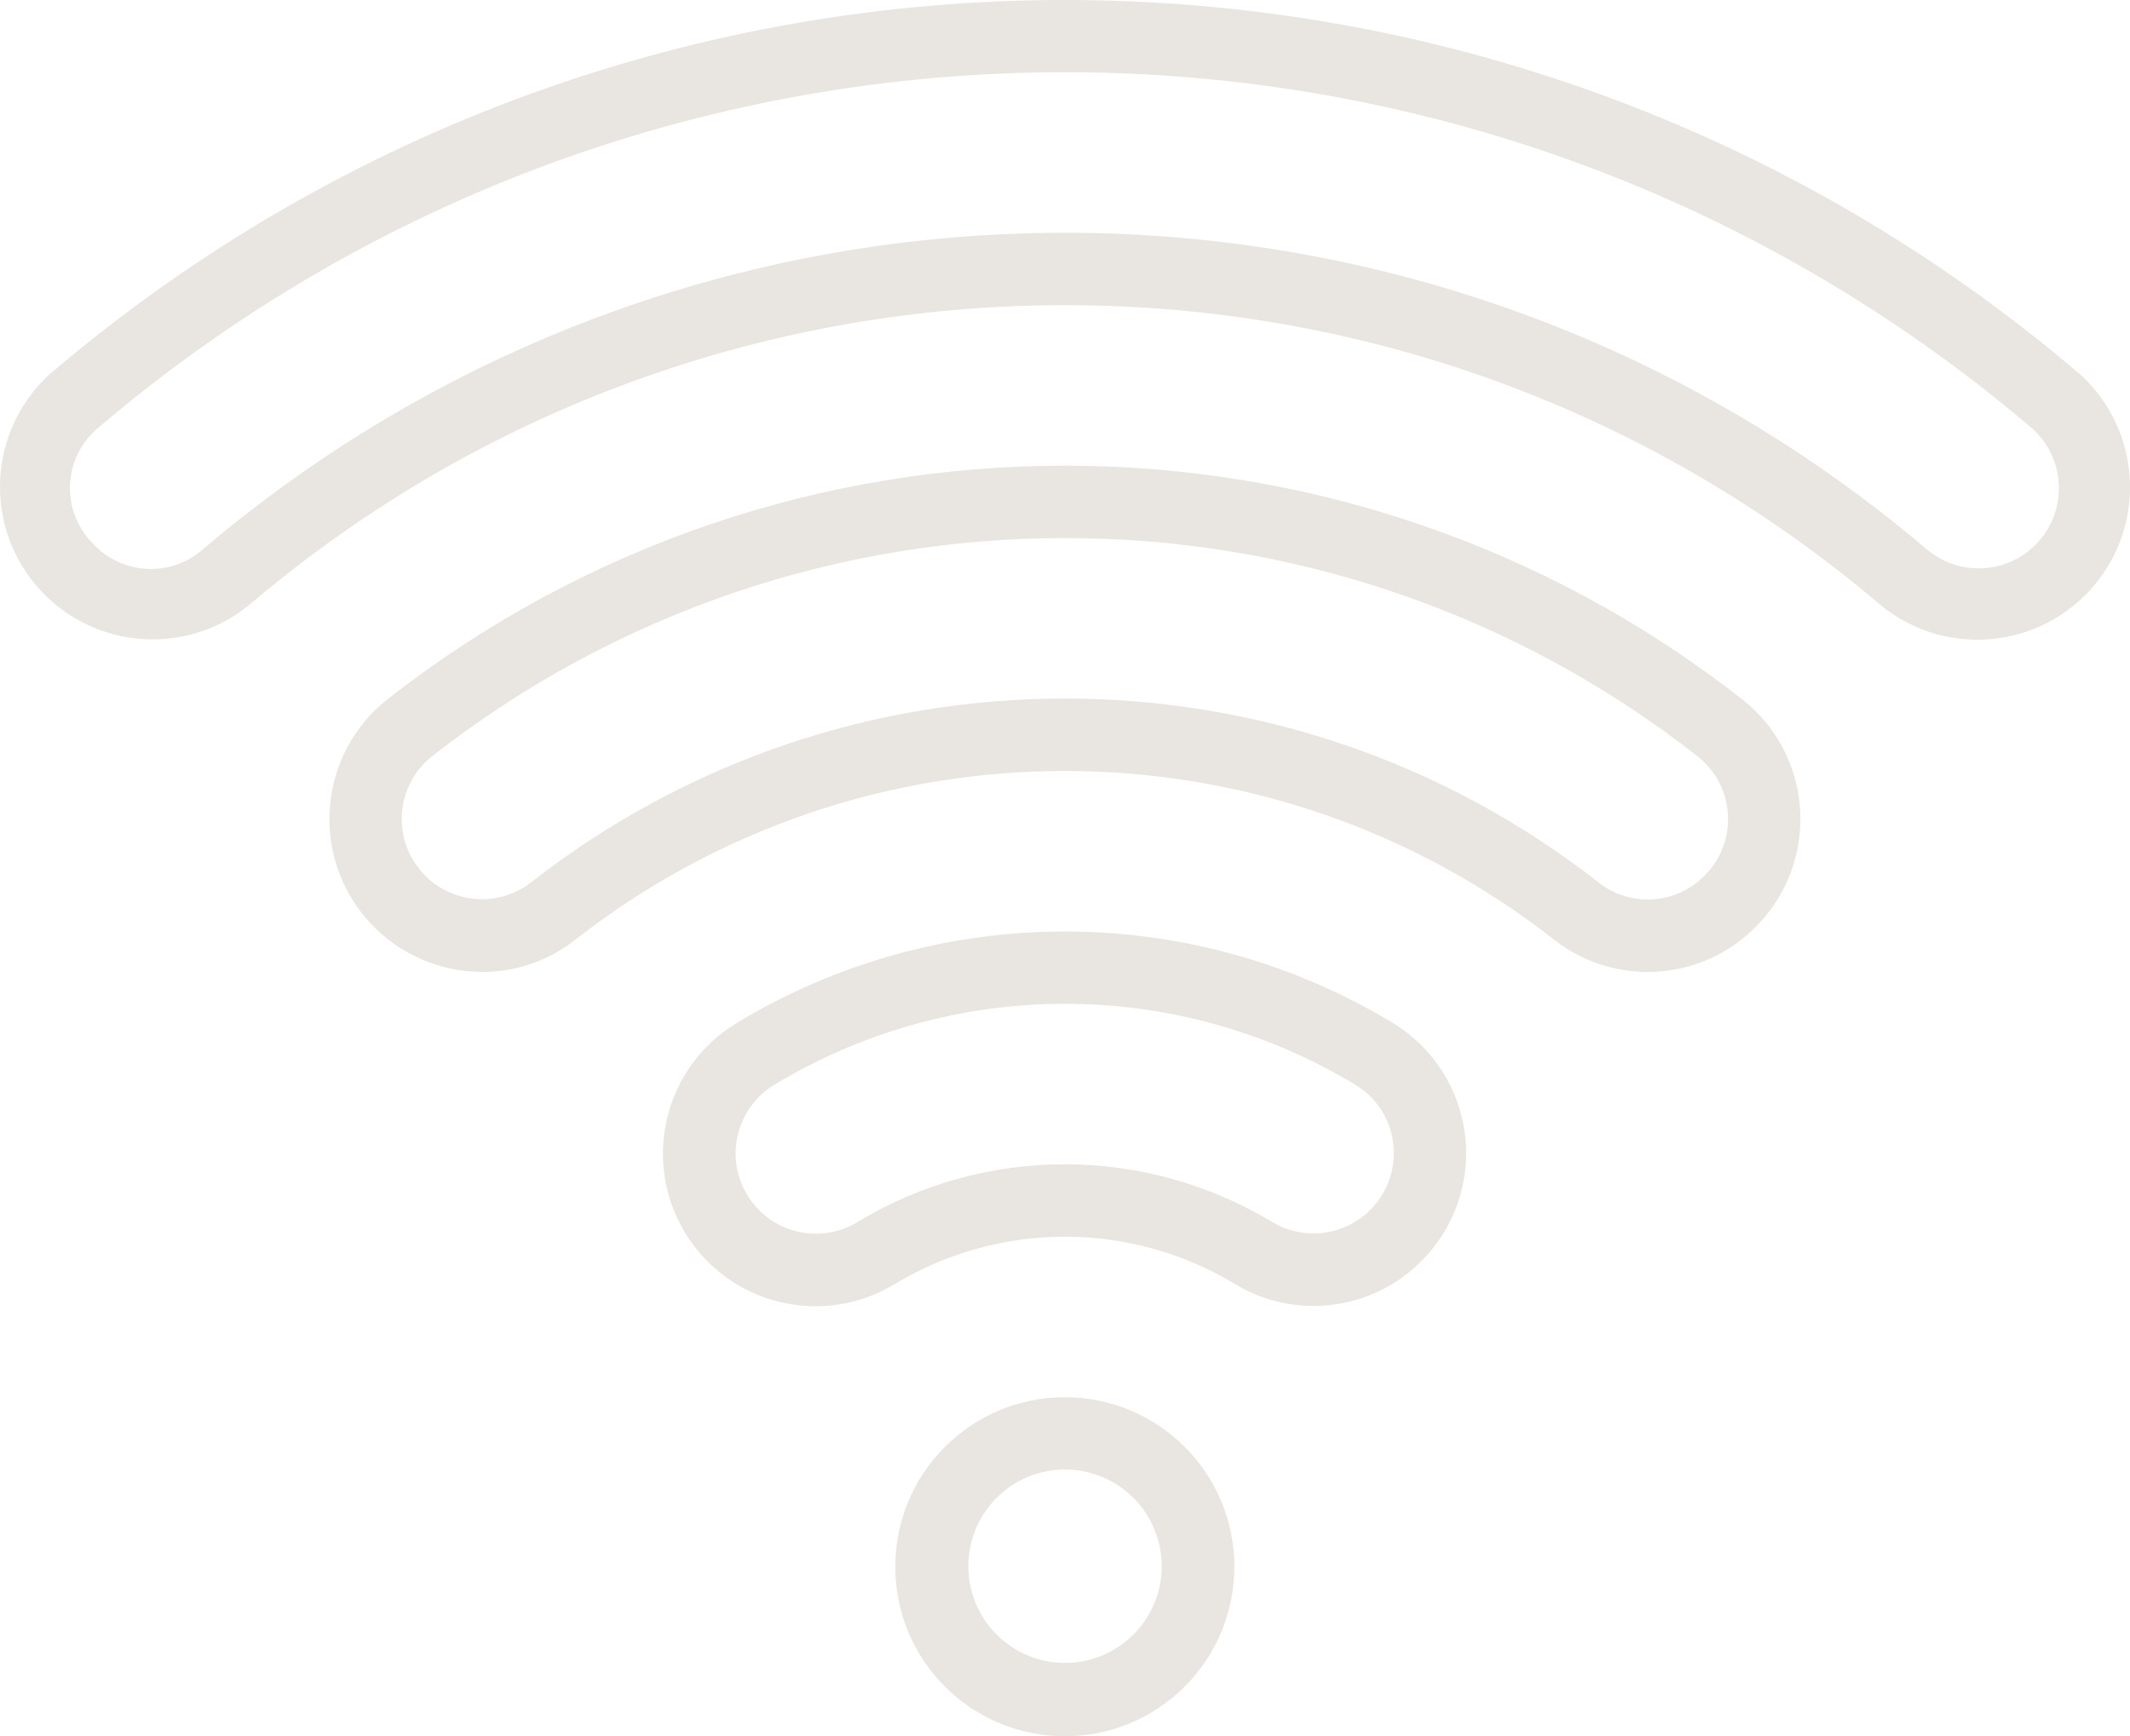
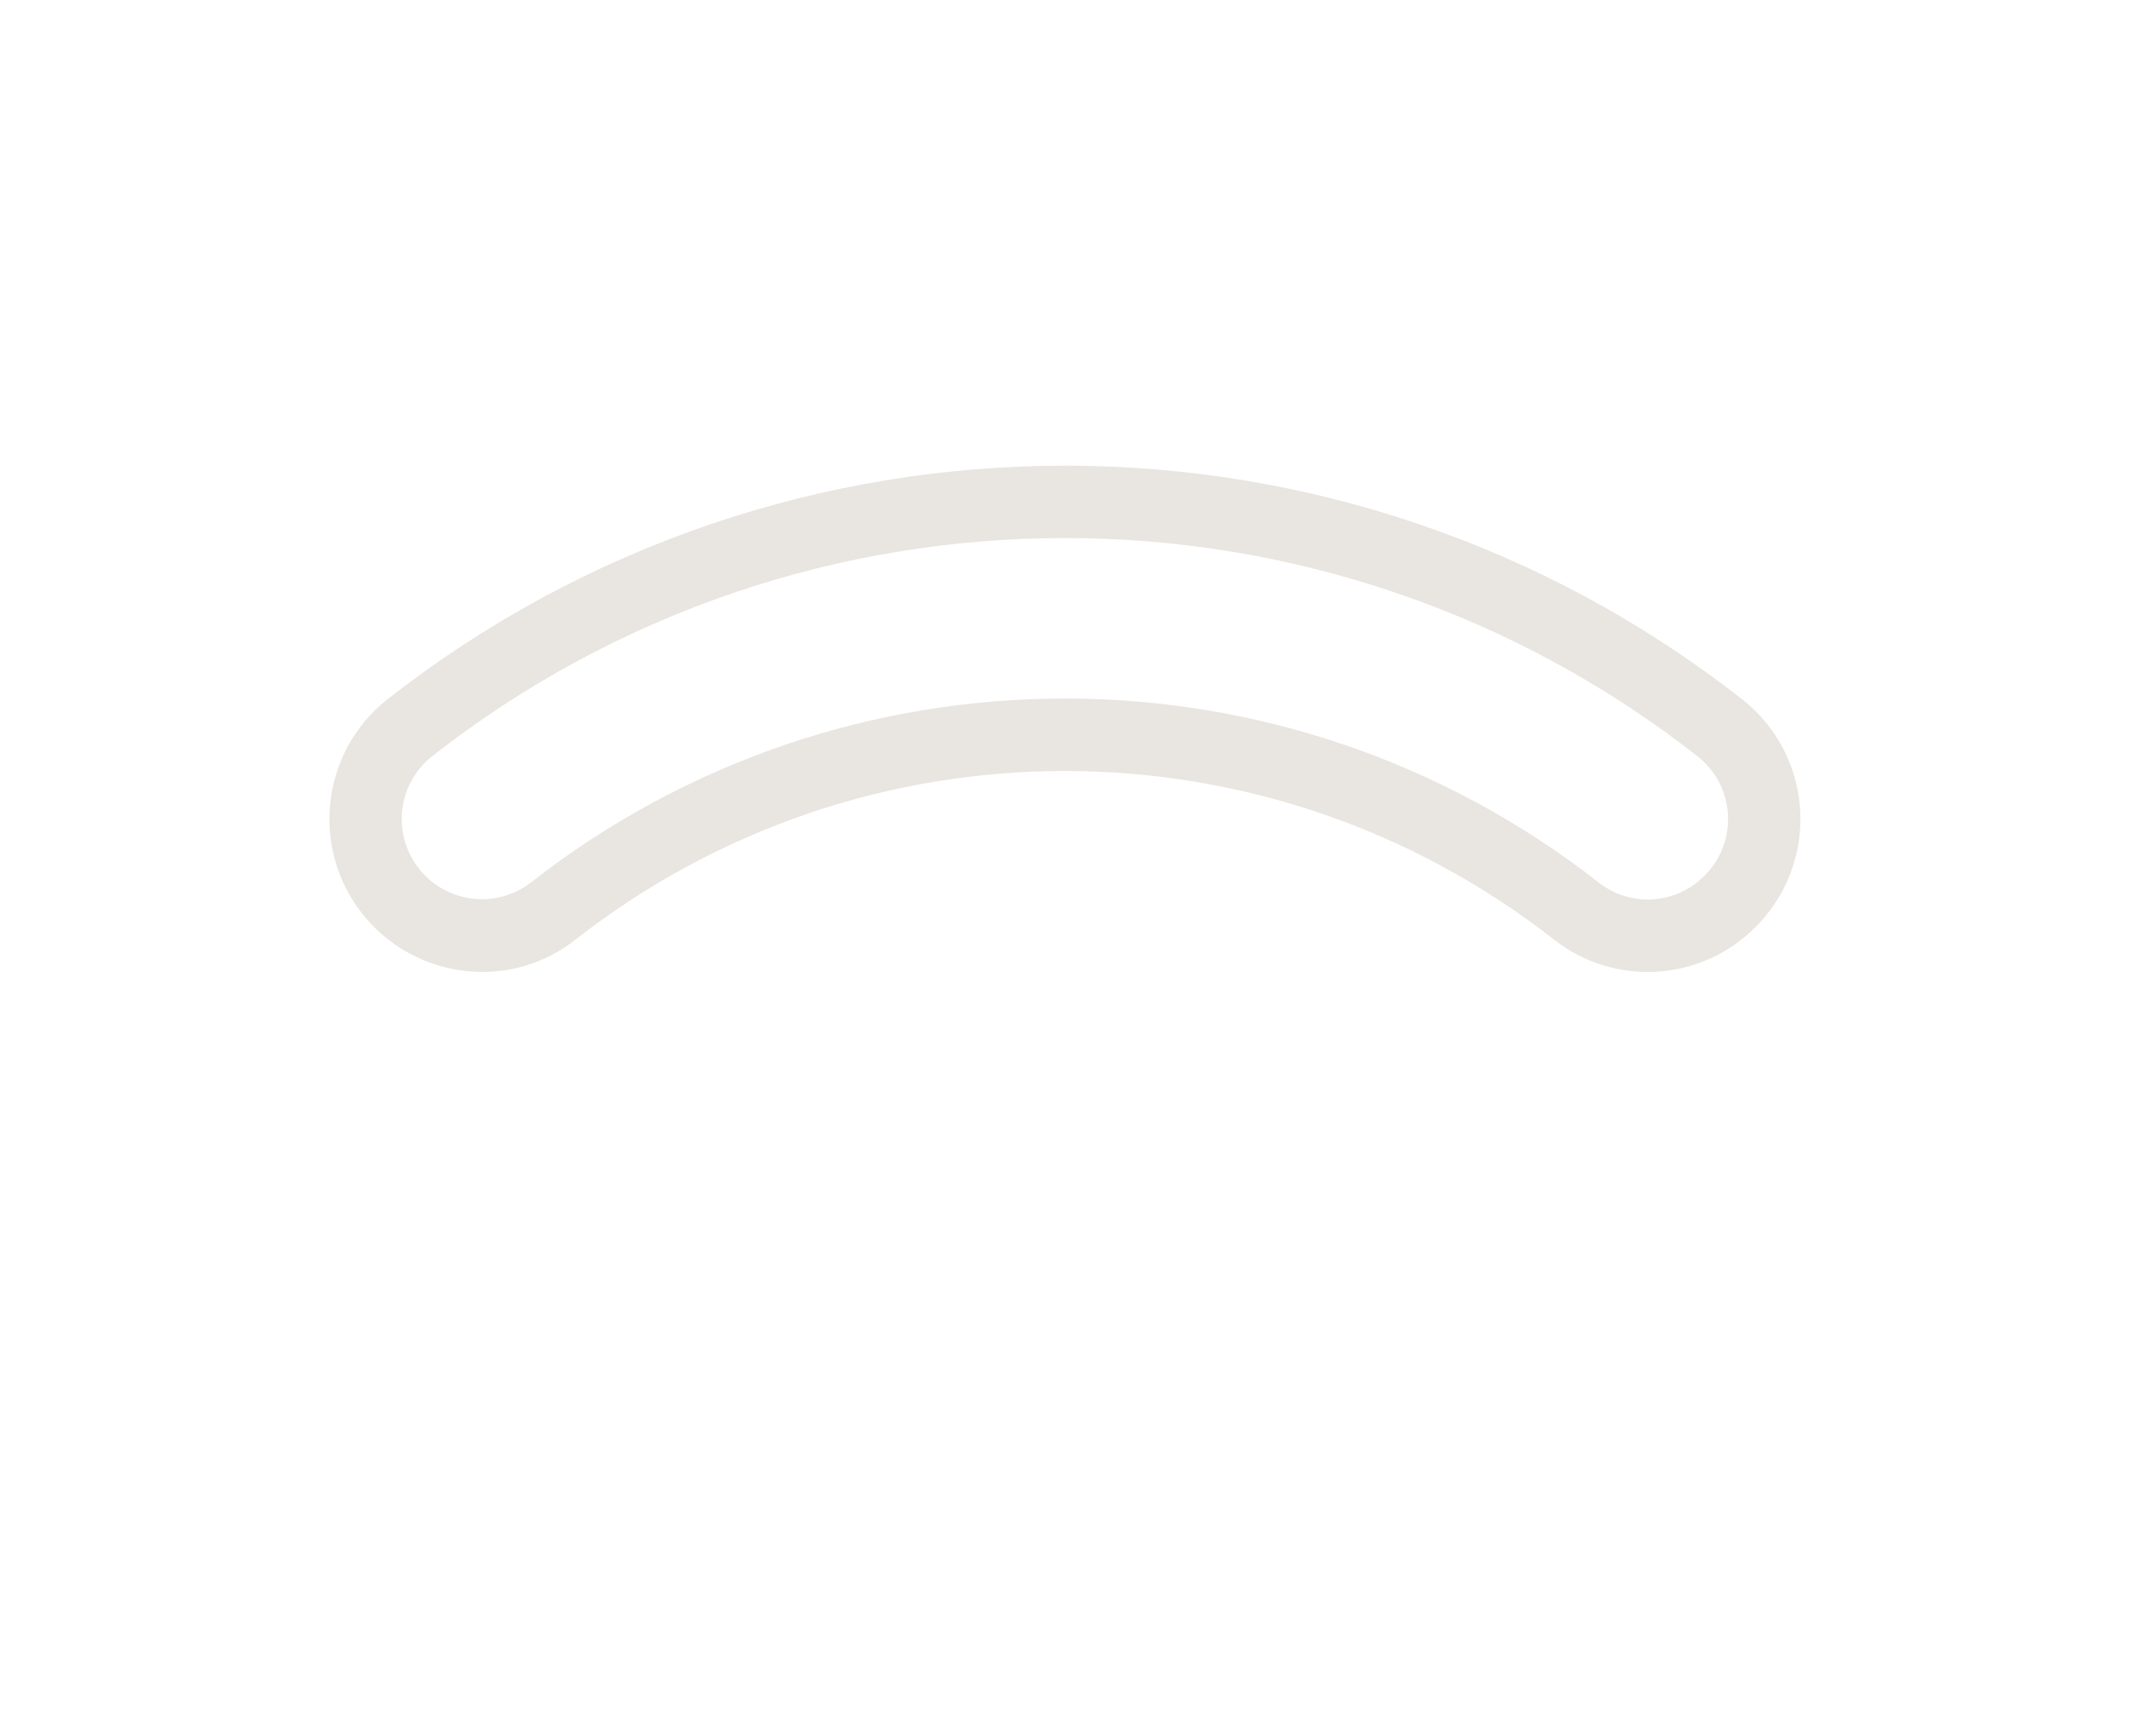
<svg xmlns="http://www.w3.org/2000/svg" id="Calque_1" data-name="Calque 1" viewBox="0 0 471 384">
  <defs>
    <style>
      .cls-1 {
        fill: #e9e5e0;
        stroke-width: 0px;
      }
    </style>
  </defs>
-   <path class="cls-1" d="m55.18,133.73c103.96-88.32,256.6-88.32,360.56,0,14.35,11.89,35.62,9.89,47.5-4.46,11.52-13.91,10.05-34.42-3.34-46.53C330.6-27.58,140.31-27.58,11.01,82.74c-13.77,12.55-14.76,33.89-2.21,47.66,12.11,13.28,32.5,14.75,46.38,3.33Zm-33.79-38.84c123.32-105.22,304.81-105.22,428.13,0,7.22,6.62,7.72,17.84,1.1,25.06-6.43,7.02-17.26,7.71-24.53,1.57-109.93-93.38-271.33-93.38-381.26,0-7.08,6.21-17.81,5.66-24.22-1.23-6.81-6.74-6.87-17.73-.13-24.54.29-.3.6-.58.91-.86h0Zm292.89,184.06c13.19-13.15,13.22-34.51.07-47.7-1.88-1.89-3.99-3.55-6.26-4.94-44.64-27.05-100.62-27.05-145.26,0-15.93,9.67-21.01,30.43-11.33,46.36s30.43,21.01,46.36,11.33c23.13-13.97,52.11-13.97,75.24,0,13.25,8.01,30.26,5.92,41.18-5.05h0Zm-124.72-8.64c-8.39,5.06-19.3,2.35-24.35-6.05-5.03-8.35-2.38-19.19,5.93-24.28,39.54-23.96,89.11-23.96,128.65,0,4.6,2.79,7.66,7.55,8.28,12.89,1.2,9.73-5.71,18.6-15.44,19.8-3.91.48-7.88-.35-11.27-2.37-28.22-17.05-63.57-17.05-91.79,0Zm19.4,49.69c-14.64,14.64-14.65,38.37-.02,53.02,14.64,14.64,38.37,14.65,53.02.02,14.64-14.64,14.65-38.37.02-53.02-7.03-7.04-16.57-10.99-26.52-10.99-9.94-.02-19.48,3.93-26.5,10.97h0Zm47.93,26.46c-.03,11.81-9.63,21.36-21.44,21.33-11.81-.03-21.36-9.63-21.33-21.44.03-11.81,9.63-21.36,21.44-21.33,5.64.01,11.05,2.26,15.05,6.24,4.03,4.03,6.29,9.5,6.28,15.2Z" />
-   <path class="cls-1" d="m388.2,205.03c13.18-13.13,13.23-34.46.1-47.65-.93-.93-1.91-1.81-2.94-2.62-88.02-69.02-211.79-69.02-299.81,0-14.58,11.65-16.96,32.92-5.31,47.5,6.42,8.03,16.14,12.7,26.41,12.7,7.41.01,14.61-2.46,20.44-7.02,63.62-49.89,153.09-49.89,216.71,0,13.41,10.38,32.45,9.14,44.39-2.9h0Zm-270.97-9.7c-7.83,5.88-18.95,4.3-24.84-3.53-5.73-7.63-4.4-18.44,3.03-24.44,82.23-64.48,197.85-64.48,280.07,0,7.62,6.1,8.86,17.22,2.76,24.84-.43.53-.88,1.04-1.37,1.52-6.22,6.31-16.17,7-23.2,1.6-69.42-54.43-167.03-54.43-236.45,0h0Z" />
+   <path class="cls-1" d="m388.2,205.03c13.18-13.13,13.23-34.46.1-47.65-.93-.93-1.91-1.81-2.94-2.62-88.02-69.02-211.79-69.02-299.81,0-14.58,11.65-16.96,32.92-5.31,47.5,6.42,8.03,16.14,12.7,26.41,12.7,7.41.01,14.61-2.46,20.44-7.02,63.62-49.89,153.09-49.89,216.71,0,13.41,10.38,32.45,9.14,44.39-2.9Zm-270.97-9.7c-7.83,5.88-18.95,4.3-24.84-3.53-5.73-7.63-4.4-18.44,3.03-24.44,82.23-64.48,197.85-64.48,280.07,0,7.62,6.1,8.86,17.22,2.76,24.84-.43.53-.88,1.04-1.37,1.52-6.22,6.31-16.17,7-23.2,1.6-69.42-54.43-167.03-54.43-236.45,0h0Z" />
</svg>